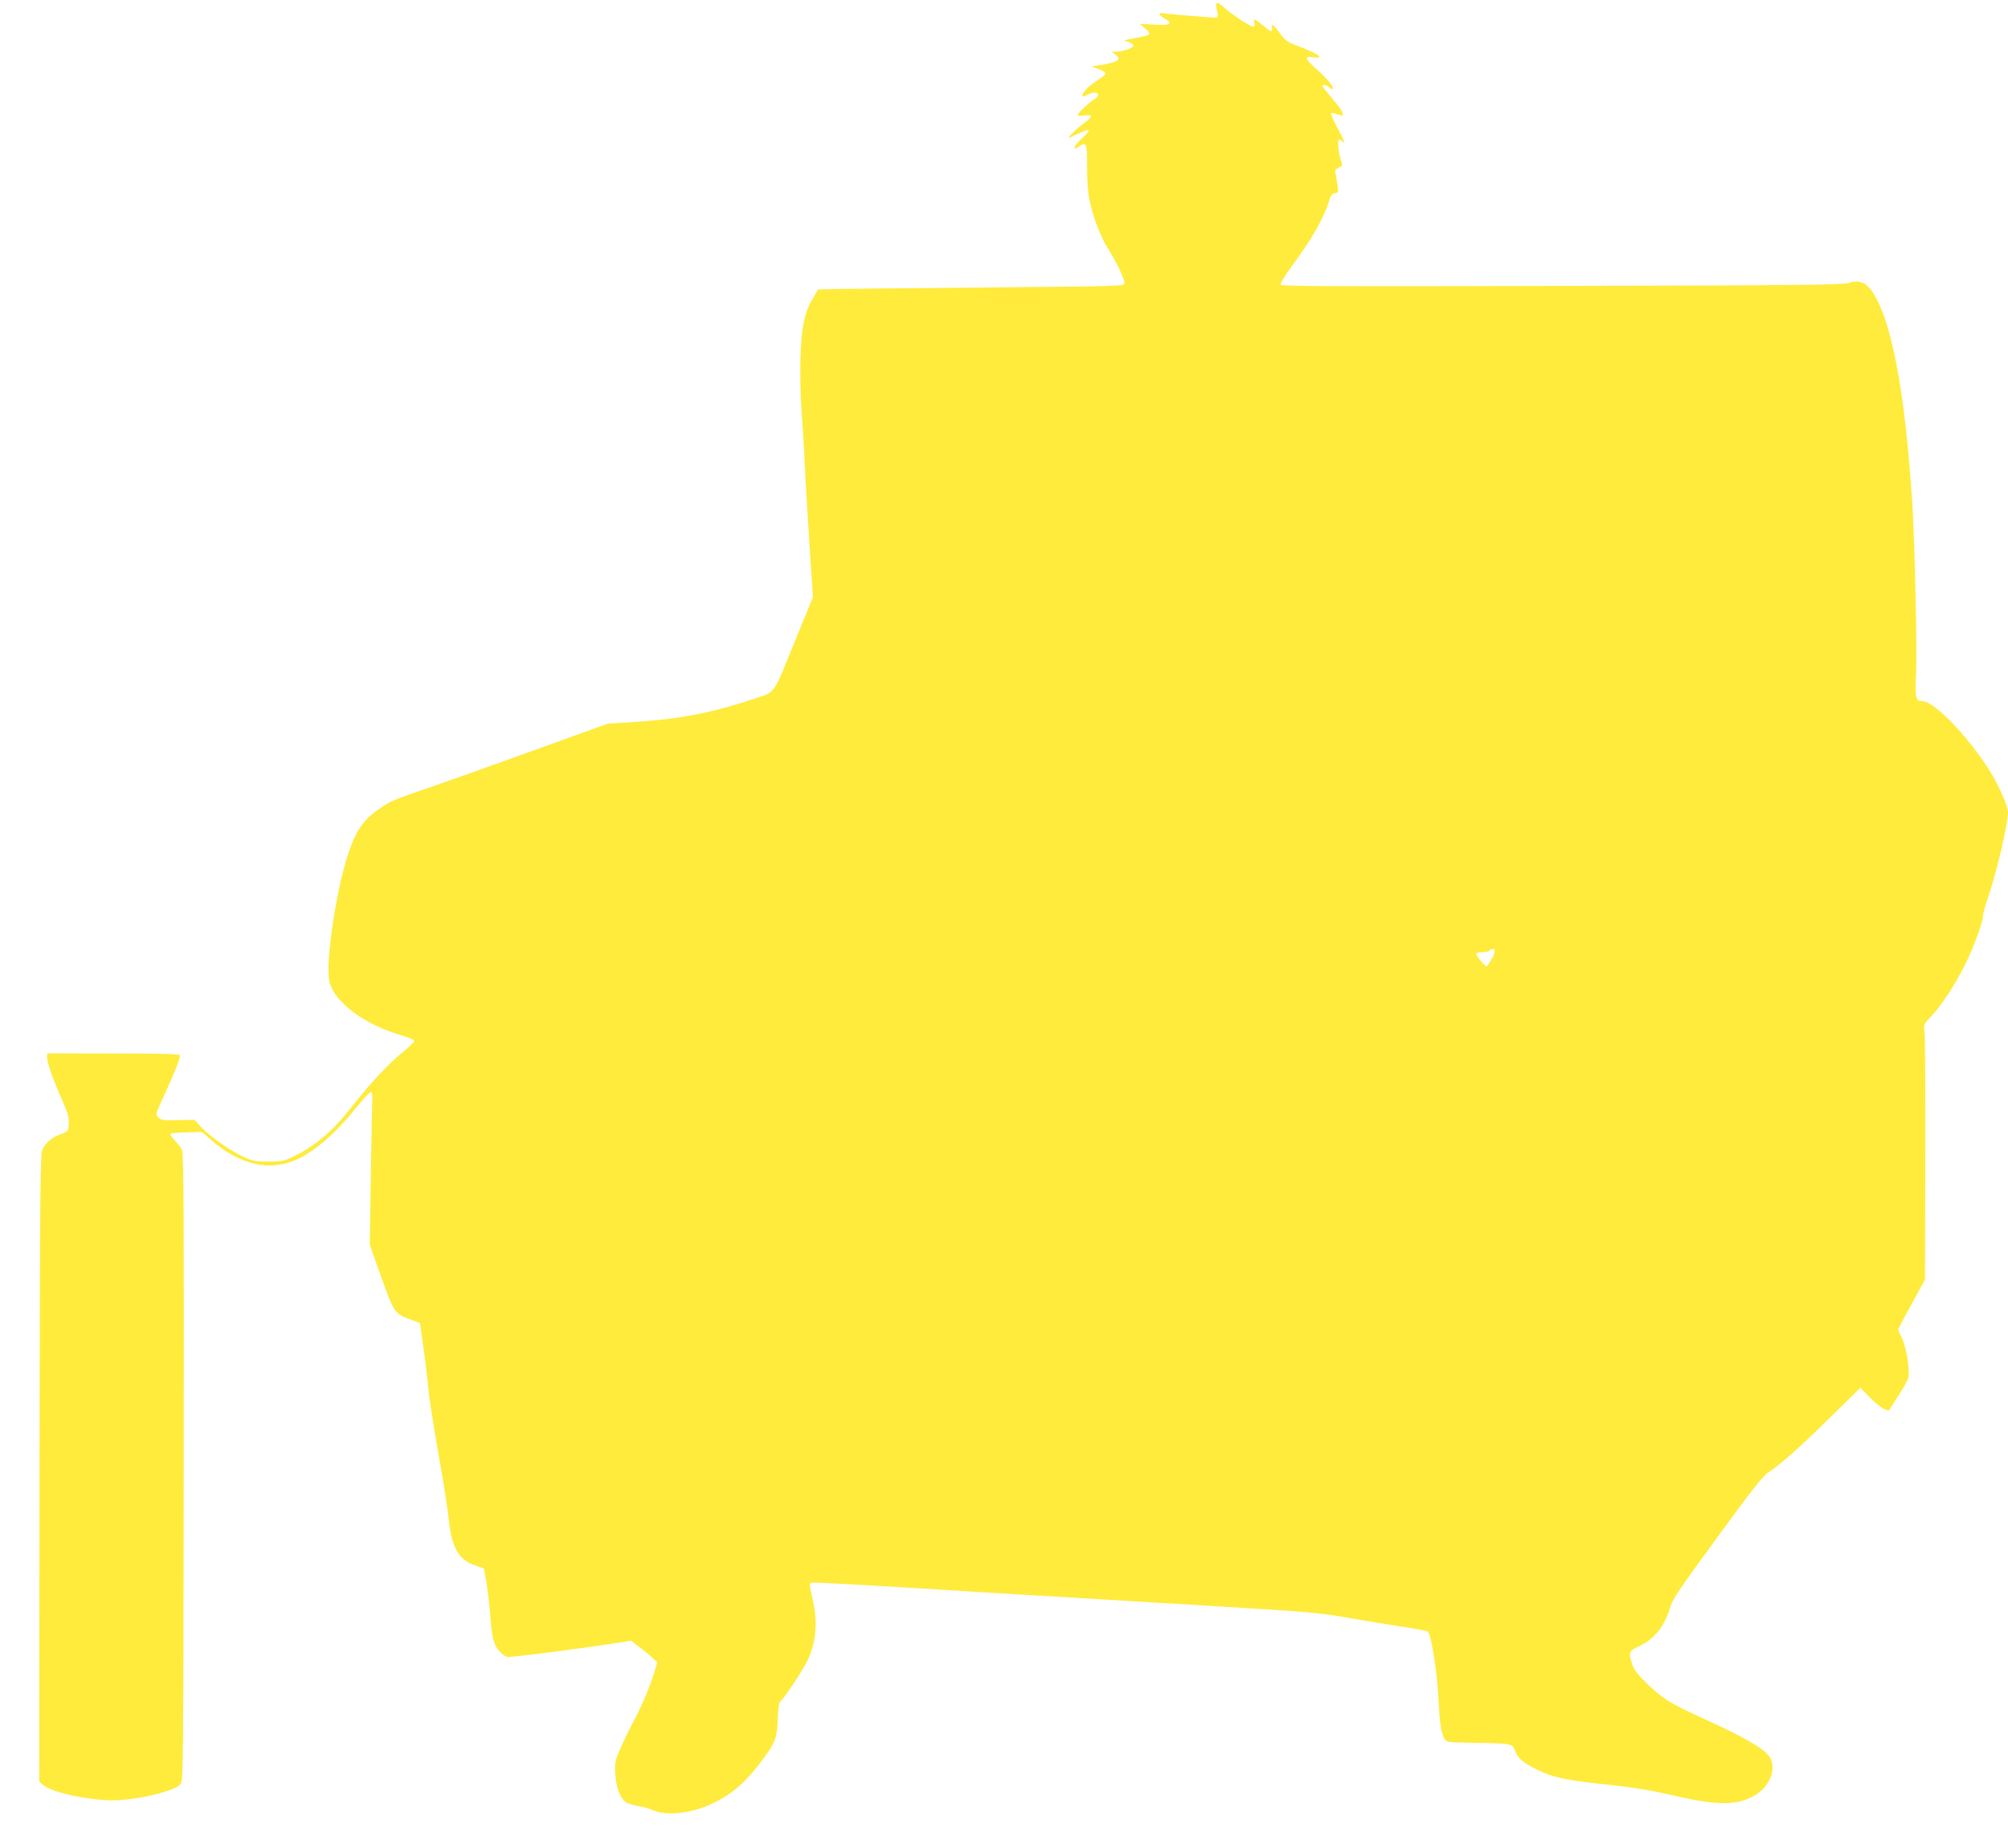
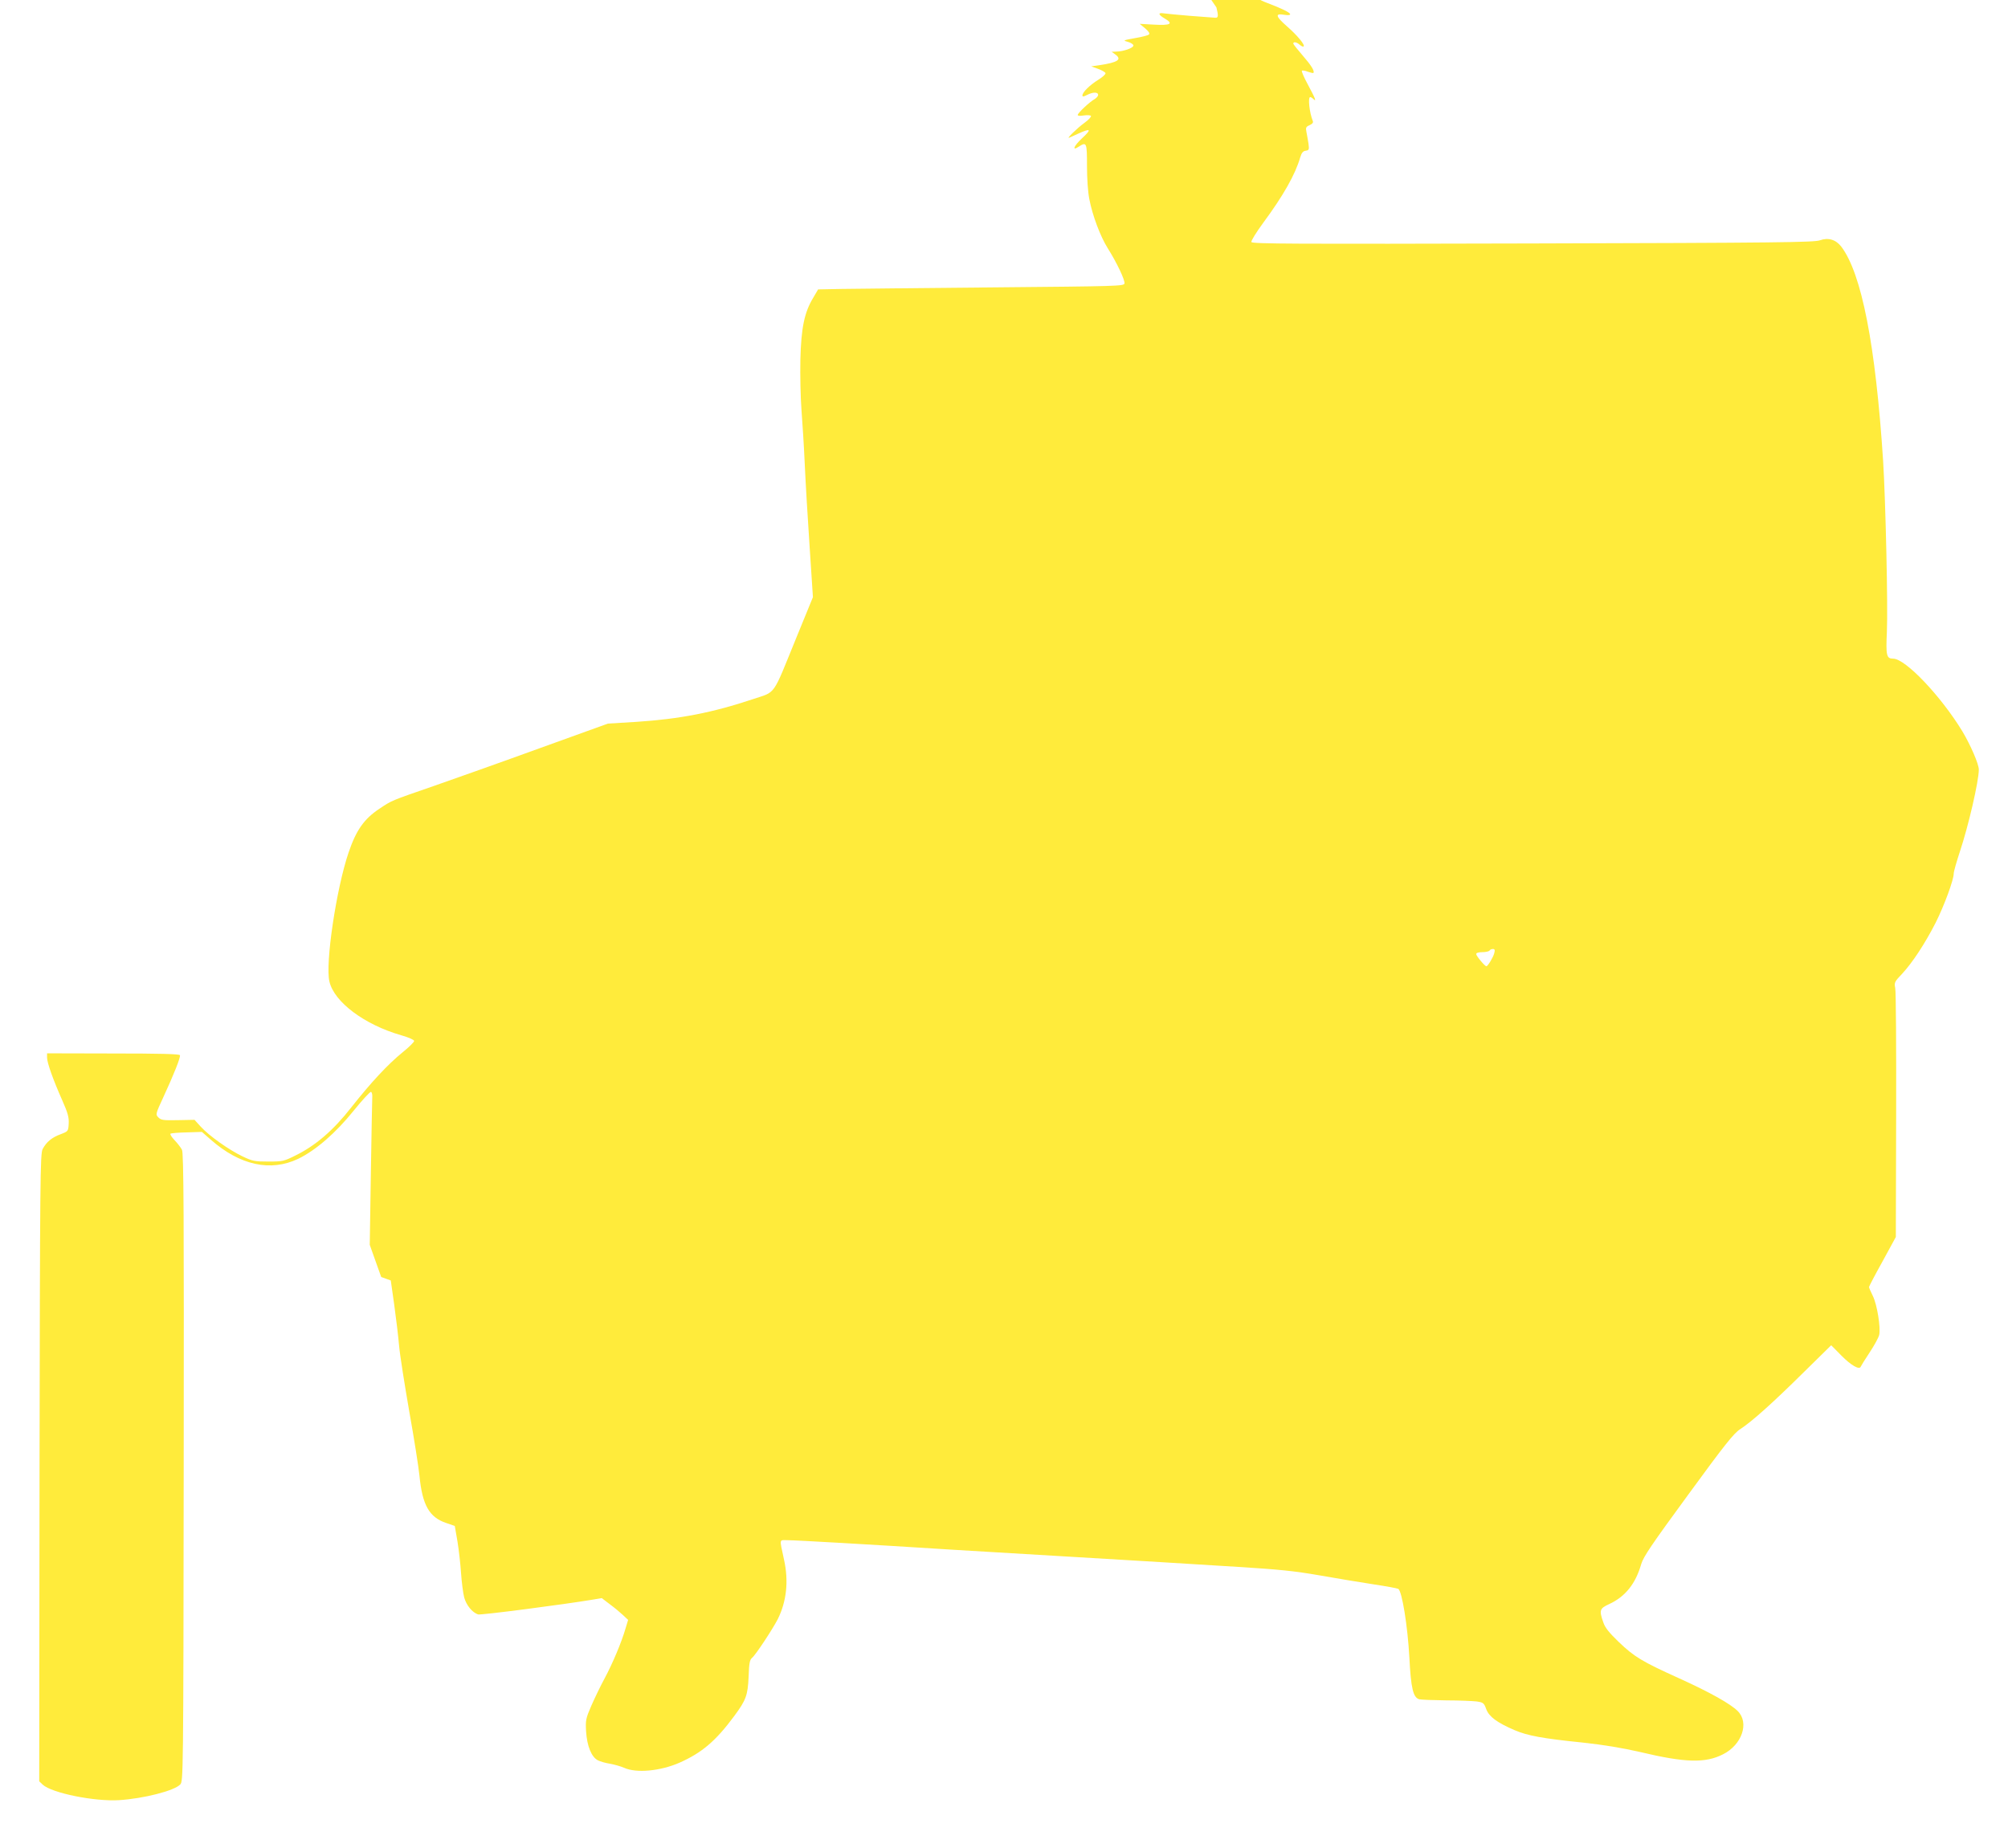
<svg xmlns="http://www.w3.org/2000/svg" version="1.0" width="1280pt" height="1178pt" viewBox="0 0 1280 1178" preserveAspectRatio="xMidYMid meet">
  <g transform="translate(0,1178) scale(0.1,-0.1)" fill="#ffeb3b" stroke="none">
-     <path d="M7754 11733 c14 -55 12 -68 -8 -66 -10 1 -82 6 -160 12 -77 6 -153 14 -168 16 -39 6 -35 -9 8 -34 56 -33 35 -44 -70 -38 l-91 5 35 -29 c22 -19 31 -32 24 -39 -5 -5 -45 -16 -89 -23 -77 -14 -79 -15 -45 -24 19 -5 35 -16 35 -23 0 -16 -63 -38 -110 -39 l-29 -1 22 -16 c47 -33 19 -52 -102 -70 l-50 -7 44 -16 c24 -9 45 -21 47 -27 2 -7 -18 -25 -45 -42 -55 -34 -102 -80 -102 -100 0 -10 7 -9 30 3 37 19 70 19 70 0 0 -8 -10 -19 -21 -26 -30 -16 -109 -89 -109 -102 0 -6 16 -7 39 -3 22 3 42 2 45 -3 4 -5 -15 -25 -41 -44 -47 -34 -118 -104 -98 -95 6 2 32 14 58 26 82 37 88 29 22 -32 -50 -47 -63 -80 -20 -52 52 34 54 28 54 -121 0 -83 6 -168 15 -213 20 -104 70 -237 117 -312 58 -92 111 -204 107 -225 -3 -17 -44 -18 -828 -25 -454 -4 -892 -9 -975 -10 l-150 -3 -31 -53 c-57 -94 -77 -193 -82 -395 -2 -98 1 -242 7 -320 6 -78 16 -234 21 -347 5 -113 19 -350 31 -526 l21 -321 -106 -259 c-155 -380 -127 -341 -276 -391 -257 -86 -468 -127 -745 -145 l-180 -11 -435 -157 c-239 -87 -541 -194 -670 -239 -283 -98 -269 -92 -352 -147 -97 -65 -147 -135 -196 -279 -78 -229 -150 -710 -122 -823 31 -131 224 -275 458 -342 46 -13 82 -29 82 -36 0 -7 -33 -40 -73 -72 -97 -79 -204 -195 -328 -352 -114 -146 -228 -244 -357 -307 -72 -36 -81 -38 -172 -38 -87 0 -101 3 -164 33 -86 41 -212 130 -266 189 l-40 44 -105 -2 c-93 -2 -108 0 -125 17 -19 19 -19 21 31 129 67 145 111 255 106 268 -2 8 -136 11 -425 11 l-422 1 0 -27 c0 -33 38 -140 97 -273 36 -81 43 -109 41 -148 -3 -49 -3 -49 -52 -68 -55 -20 -90 -49 -114 -94 -16 -28 -17 -191 -20 -2031 l-2 -2000 22 -21 c58 -54 332 -109 488 -99 156 10 352 60 389 100 19 21 20 39 22 2021 2 1609 0 2005 -11 2025 -7 14 -28 41 -47 61 -19 20 -31 39 -26 42 5 3 52 7 105 8 l95 3 56 -49 c186 -164 382 -207 559 -122 112 55 237 163 353 307 55 68 105 122 110 119 6 -2 9 -17 8 -34 -1 -16 -5 -235 -9 -486 l-7 -455 73 -205 c81 -228 86 -235 186 -271 l61 -22 22 -155 c12 -86 26 -203 31 -261 5 -58 35 -247 65 -420 31 -173 60 -358 65 -410 18 -185 62 -264 170 -300 l55 -19 17 -98 c9 -54 19 -145 23 -203 4 -58 13 -128 20 -155 14 -50 51 -95 88 -108 15 -6 551 64 730 94 l59 10 51 -39 c29 -21 67 -53 84 -69 l33 -31 -16 -53 c-26 -90 -84 -227 -134 -320 -26 -48 -64 -127 -85 -175 -35 -81 -37 -92 -33 -163 6 -93 34 -163 75 -184 15 -8 51 -18 78 -22 27 -5 67 -16 90 -26 77 -35 229 -21 351 32 143 63 233 139 351 299 75 101 86 133 91 250 3 85 7 108 22 120 24 20 131 183 164 247 56 113 70 242 40 378 -30 142 -34 125 28 125 48 0 520 -27 1038 -60 91 -5 392 -24 670 -40 278 -16 579 -35 670 -40 91 -6 310 -19 487 -30 258 -16 360 -26 520 -54 109 -19 263 -45 343 -57 80 -12 151 -25 159 -29 24 -13 60 -236 71 -437 10 -197 24 -256 63 -267 12 -3 90 -6 172 -7 83 0 170 -4 195 -7 41 -6 46 -10 60 -49 18 -48 69 -86 181 -134 82 -35 178 -53 434 -79 137 -15 252 -34 365 -60 289 -69 417 -72 529 -15 122 61 169 202 94 276 -46 46 -176 119 -372 208 -239 108 -288 138 -387 233 -62 60 -87 91 -98 125 -27 77 -23 88 38 116 102 47 168 129 204 255 14 47 67 125 300 443 232 318 291 392 331 417 74 48 208 168 403 361 l177 174 65 -66 c60 -61 115 -93 123 -71 2 5 27 46 57 91 30 45 57 95 61 112 10 47 -13 191 -40 247 -14 28 -25 54 -25 58 0 4 38 77 86 163 l85 156 2 776 c1 427 -1 792 -6 812 -7 34 -4 40 44 90 66 71 146 193 214 326 55 110 115 273 115 313 0 13 18 75 39 139 54 161 121 450 121 524 0 35 -53 157 -105 244 -137 225 -363 463 -441 463 -43 0 -47 20 -40 173 7 157 -8 828 -24 1087 -48 740 -137 1196 -267 1367 -35 45 -83 59 -136 40 -37 -13 -266 -16 -1830 -20 -1517 -4 -1789 -3 -1794 9 -3 7 31 62 75 122 128 173 205 309 236 417 9 30 18 41 35 43 21 3 23 7 18 45 -4 23 -9 56 -13 74 -6 28 -3 34 20 44 19 9 25 17 20 28 -21 52 -32 151 -16 151 4 0 13 -5 20 -12 22 -22 12 5 -34 90 -25 46 -43 87 -39 90 3 3 20 1 37 -6 18 -6 34 -10 36 -8 10 11 -14 49 -68 111 -33 38 -60 72 -60 76 0 14 22 10 42 -8 10 -9 21 -13 24 -10 10 10 -40 70 -106 128 -72 63 -78 84 -20 74 24 -4 40 -3 40 3 0 11 -53 37 -148 73 -51 19 -70 33 -98 70 -47 64 -63 76 -56 44 6 -33 -3 -32 -52 8 -62 51 -68 53 -60 23 4 -19 2 -26 -8 -26 -18 0 -143 82 -183 121 -40 38 -60 38 -51 2z m1771 -6030 c-6 -25 -41 -83 -50 -83 -10 0 -65 66 -65 78 0 7 15 12 39 12 22 0 43 5 46 10 3 6 13 10 22 10 11 0 14 -6 8 -27z" />
+     <path d="M7754 11733 c14 -55 12 -68 -8 -66 -10 1 -82 6 -160 12 -77 6 -153 14 -168 16 -39 6 -35 -9 8 -34 56 -33 35 -44 -70 -38 l-91 5 35 -29 c22 -19 31 -32 24 -39 -5 -5 -45 -16 -89 -23 -77 -14 -79 -15 -45 -24 19 -5 35 -16 35 -23 0 -16 -63 -38 -110 -39 l-29 -1 22 -16 c47 -33 19 -52 -102 -70 l-50 -7 44 -16 c24 -9 45 -21 47 -27 2 -7 -18 -25 -45 -42 -55 -34 -102 -80 -102 -100 0 -10 7 -9 30 3 37 19 70 19 70 0 0 -8 -10 -19 -21 -26 -30 -16 -109 -89 -109 -102 0 -6 16 -7 39 -3 22 3 42 2 45 -3 4 -5 -15 -25 -41 -44 -47 -34 -118 -104 -98 -95 6 2 32 14 58 26 82 37 88 29 22 -32 -50 -47 -63 -80 -20 -52 52 34 54 28 54 -121 0 -83 6 -168 15 -213 20 -104 70 -237 117 -312 58 -92 111 -204 107 -225 -3 -17 -44 -18 -828 -25 -454 -4 -892 -9 -975 -10 l-150 -3 -31 -53 c-57 -94 -77 -193 -82 -395 -2 -98 1 -242 7 -320 6 -78 16 -234 21 -347 5 -113 19 -350 31 -526 l21 -321 -106 -259 c-155 -380 -127 -341 -276 -391 -257 -86 -468 -127 -745 -145 l-180 -11 -435 -157 c-239 -87 -541 -194 -670 -239 -283 -98 -269 -92 -352 -147 -97 -65 -147 -135 -196 -279 -78 -229 -150 -710 -122 -823 31 -131 224 -275 458 -342 46 -13 82 -29 82 -36 0 -7 -33 -40 -73 -72 -97 -79 -204 -195 -328 -352 -114 -146 -228 -244 -357 -307 -72 -36 -81 -38 -172 -38 -87 0 -101 3 -164 33 -86 41 -212 130 -266 189 l-40 44 -105 -2 c-93 -2 -108 0 -125 17 -19 19 -19 21 31 129 67 145 111 255 106 268 -2 8 -136 11 -425 11 l-422 1 0 -27 c0 -33 38 -140 97 -273 36 -81 43 -109 41 -148 -3 -49 -3 -49 -52 -68 -55 -20 -90 -49 -114 -94 -16 -28 -17 -191 -20 -2031 l-2 -2000 22 -21 c58 -54 332 -109 488 -99 156 10 352 60 389 100 19 21 20 39 22 2021 2 1609 0 2005 -11 2025 -7 14 -28 41 -47 61 -19 20 -31 39 -26 42 5 3 52 7 105 8 l95 3 56 -49 c186 -164 382 -207 559 -122 112 55 237 163 353 307 55 68 105 122 110 119 6 -2 9 -17 8 -34 -1 -16 -5 -235 -9 -486 l-7 -455 73 -205 l61 -22 22 -155 c12 -86 26 -203 31 -261 5 -58 35 -247 65 -420 31 -173 60 -358 65 -410 18 -185 62 -264 170 -300 l55 -19 17 -98 c9 -54 19 -145 23 -203 4 -58 13 -128 20 -155 14 -50 51 -95 88 -108 15 -6 551 64 730 94 l59 10 51 -39 c29 -21 67 -53 84 -69 l33 -31 -16 -53 c-26 -90 -84 -227 -134 -320 -26 -48 -64 -127 -85 -175 -35 -81 -37 -92 -33 -163 6 -93 34 -163 75 -184 15 -8 51 -18 78 -22 27 -5 67 -16 90 -26 77 -35 229 -21 351 32 143 63 233 139 351 299 75 101 86 133 91 250 3 85 7 108 22 120 24 20 131 183 164 247 56 113 70 242 40 378 -30 142 -34 125 28 125 48 0 520 -27 1038 -60 91 -5 392 -24 670 -40 278 -16 579 -35 670 -40 91 -6 310 -19 487 -30 258 -16 360 -26 520 -54 109 -19 263 -45 343 -57 80 -12 151 -25 159 -29 24 -13 60 -236 71 -437 10 -197 24 -256 63 -267 12 -3 90 -6 172 -7 83 0 170 -4 195 -7 41 -6 46 -10 60 -49 18 -48 69 -86 181 -134 82 -35 178 -53 434 -79 137 -15 252 -34 365 -60 289 -69 417 -72 529 -15 122 61 169 202 94 276 -46 46 -176 119 -372 208 -239 108 -288 138 -387 233 -62 60 -87 91 -98 125 -27 77 -23 88 38 116 102 47 168 129 204 255 14 47 67 125 300 443 232 318 291 392 331 417 74 48 208 168 403 361 l177 174 65 -66 c60 -61 115 -93 123 -71 2 5 27 46 57 91 30 45 57 95 61 112 10 47 -13 191 -40 247 -14 28 -25 54 -25 58 0 4 38 77 86 163 l85 156 2 776 c1 427 -1 792 -6 812 -7 34 -4 40 44 90 66 71 146 193 214 326 55 110 115 273 115 313 0 13 18 75 39 139 54 161 121 450 121 524 0 35 -53 157 -105 244 -137 225 -363 463 -441 463 -43 0 -47 20 -40 173 7 157 -8 828 -24 1087 -48 740 -137 1196 -267 1367 -35 45 -83 59 -136 40 -37 -13 -266 -16 -1830 -20 -1517 -4 -1789 -3 -1794 9 -3 7 31 62 75 122 128 173 205 309 236 417 9 30 18 41 35 43 21 3 23 7 18 45 -4 23 -9 56 -13 74 -6 28 -3 34 20 44 19 9 25 17 20 28 -21 52 -32 151 -16 151 4 0 13 -5 20 -12 22 -22 12 5 -34 90 -25 46 -43 87 -39 90 3 3 20 1 37 -6 18 -6 34 -10 36 -8 10 11 -14 49 -68 111 -33 38 -60 72 -60 76 0 14 22 10 42 -8 10 -9 21 -13 24 -10 10 10 -40 70 -106 128 -72 63 -78 84 -20 74 24 -4 40 -3 40 3 0 11 -53 37 -148 73 -51 19 -70 33 -98 70 -47 64 -63 76 -56 44 6 -33 -3 -32 -52 8 -62 51 -68 53 -60 23 4 -19 2 -26 -8 -26 -18 0 -143 82 -183 121 -40 38 -60 38 -51 2z m1771 -6030 c-6 -25 -41 -83 -50 -83 -10 0 -65 66 -65 78 0 7 15 12 39 12 22 0 43 5 46 10 3 6 13 10 22 10 11 0 14 -6 8 -27z" />
  </g>
</svg>